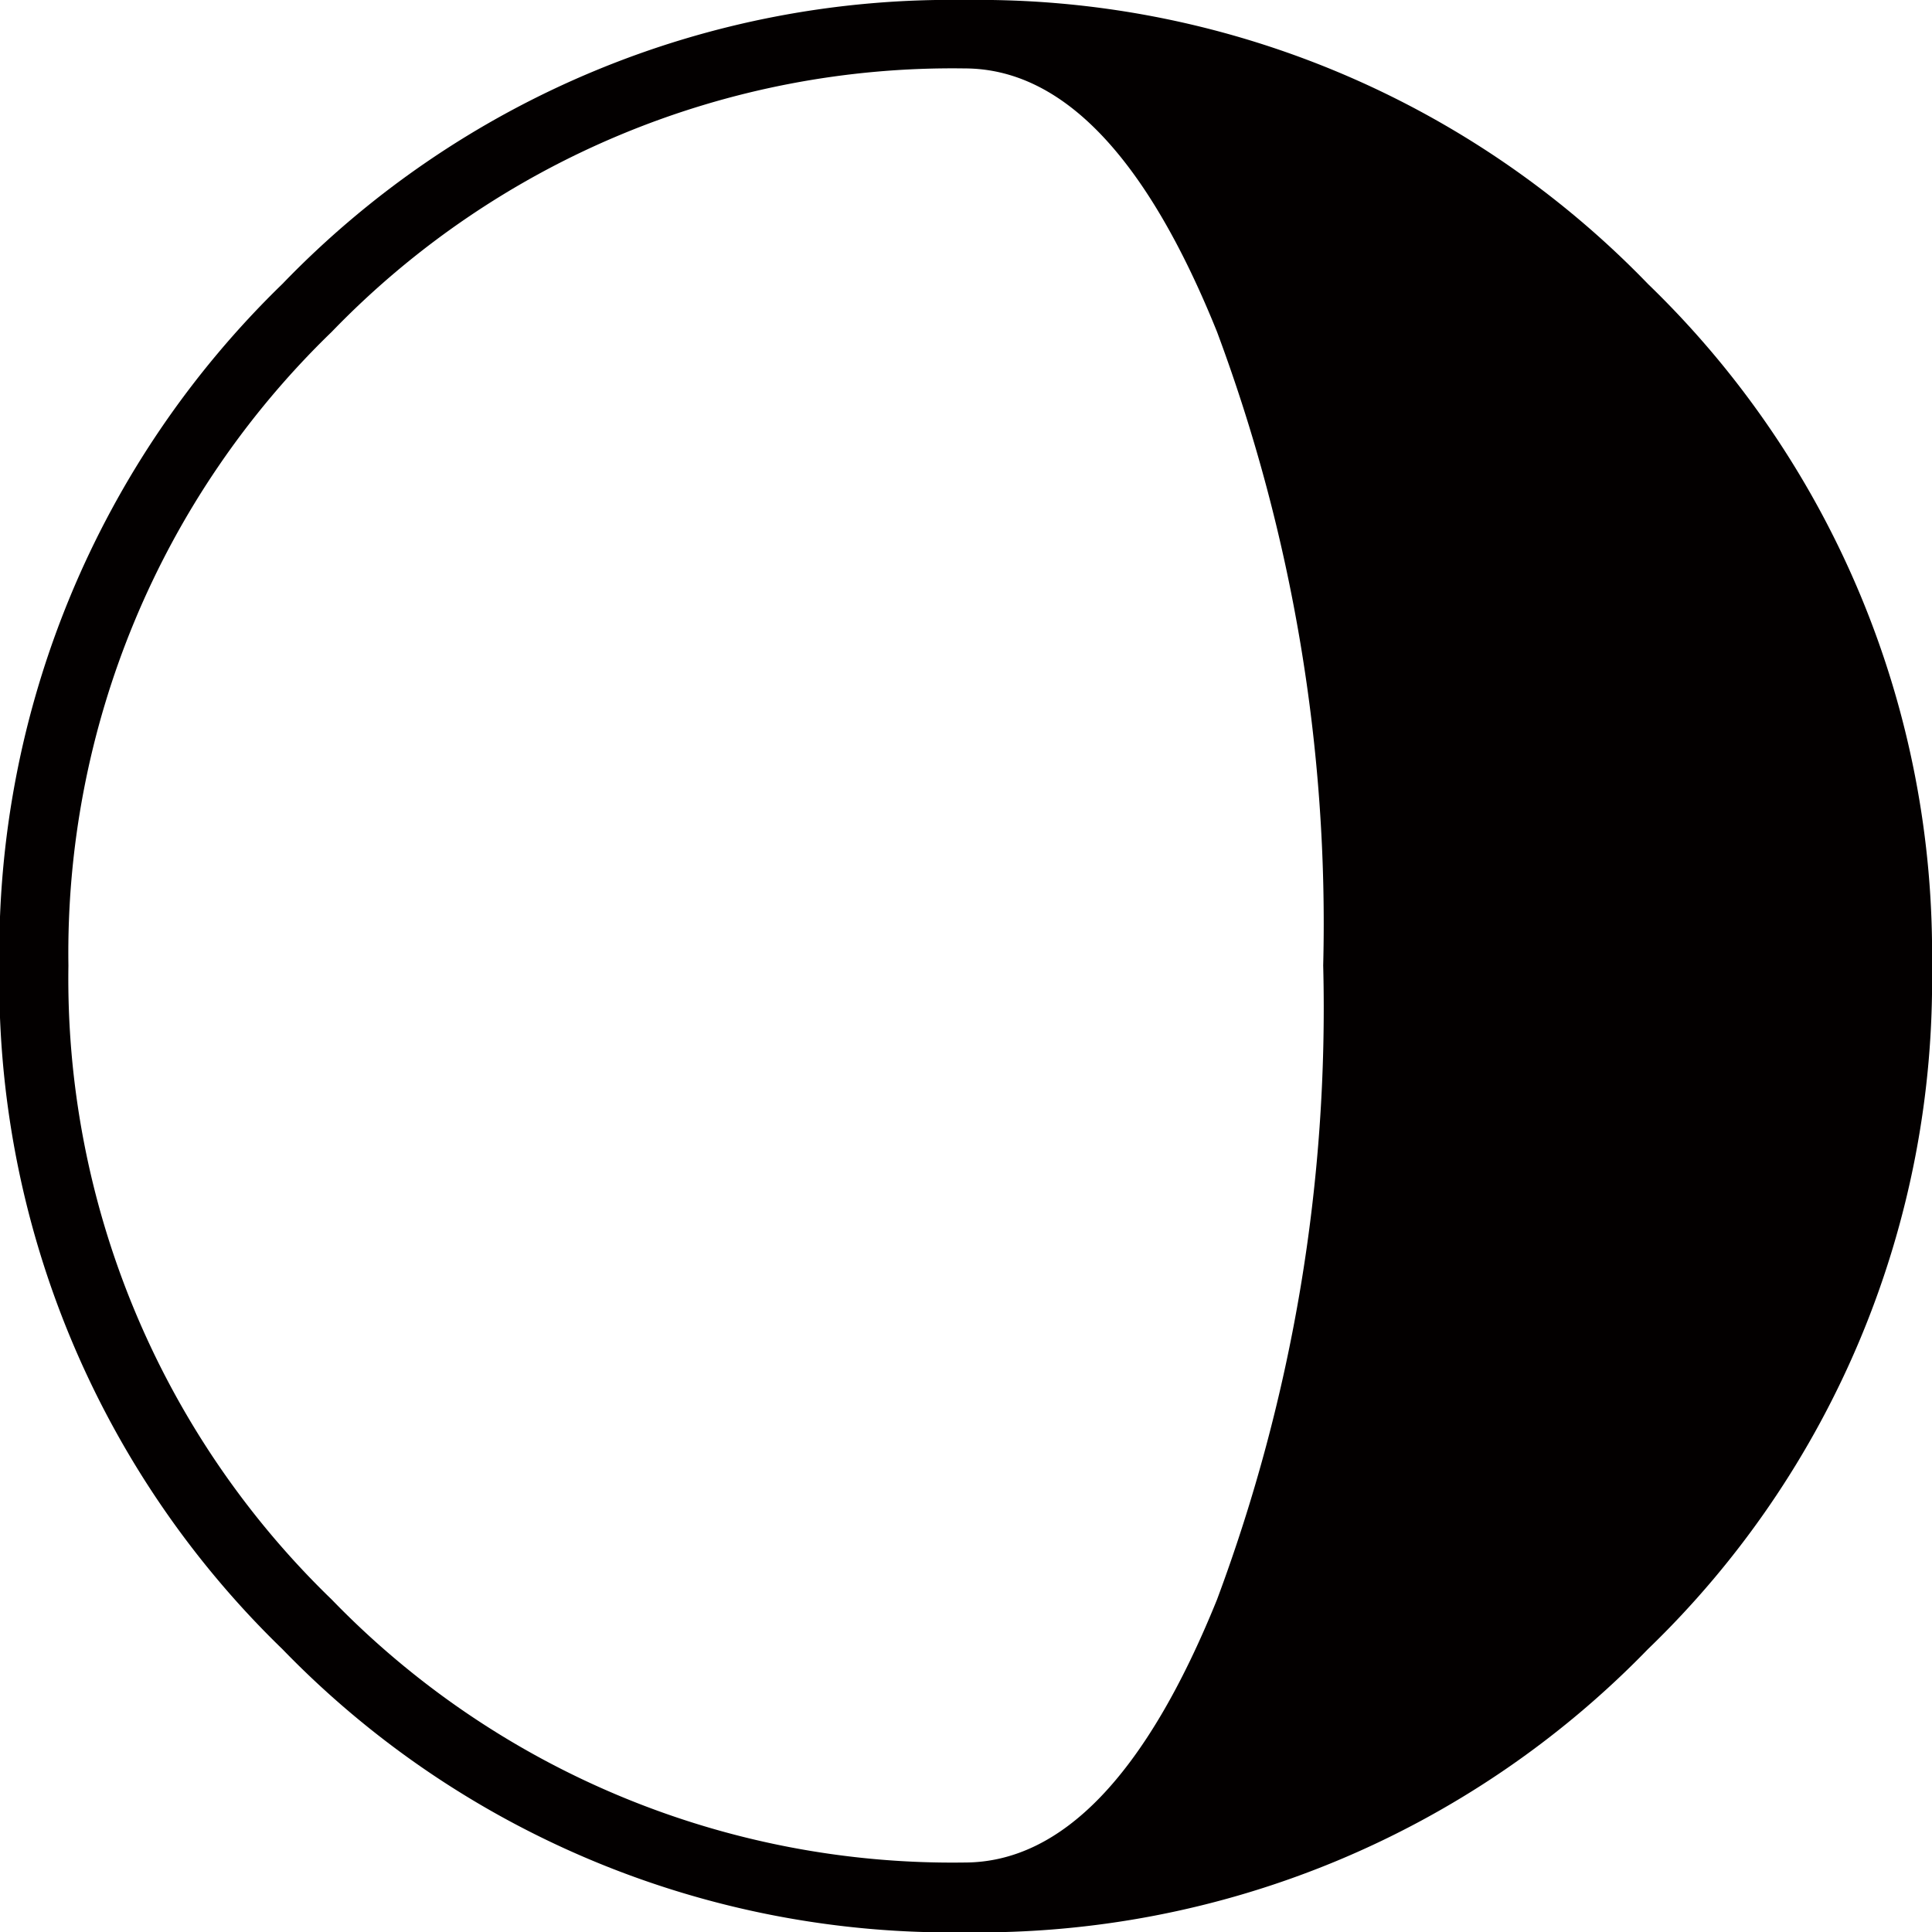
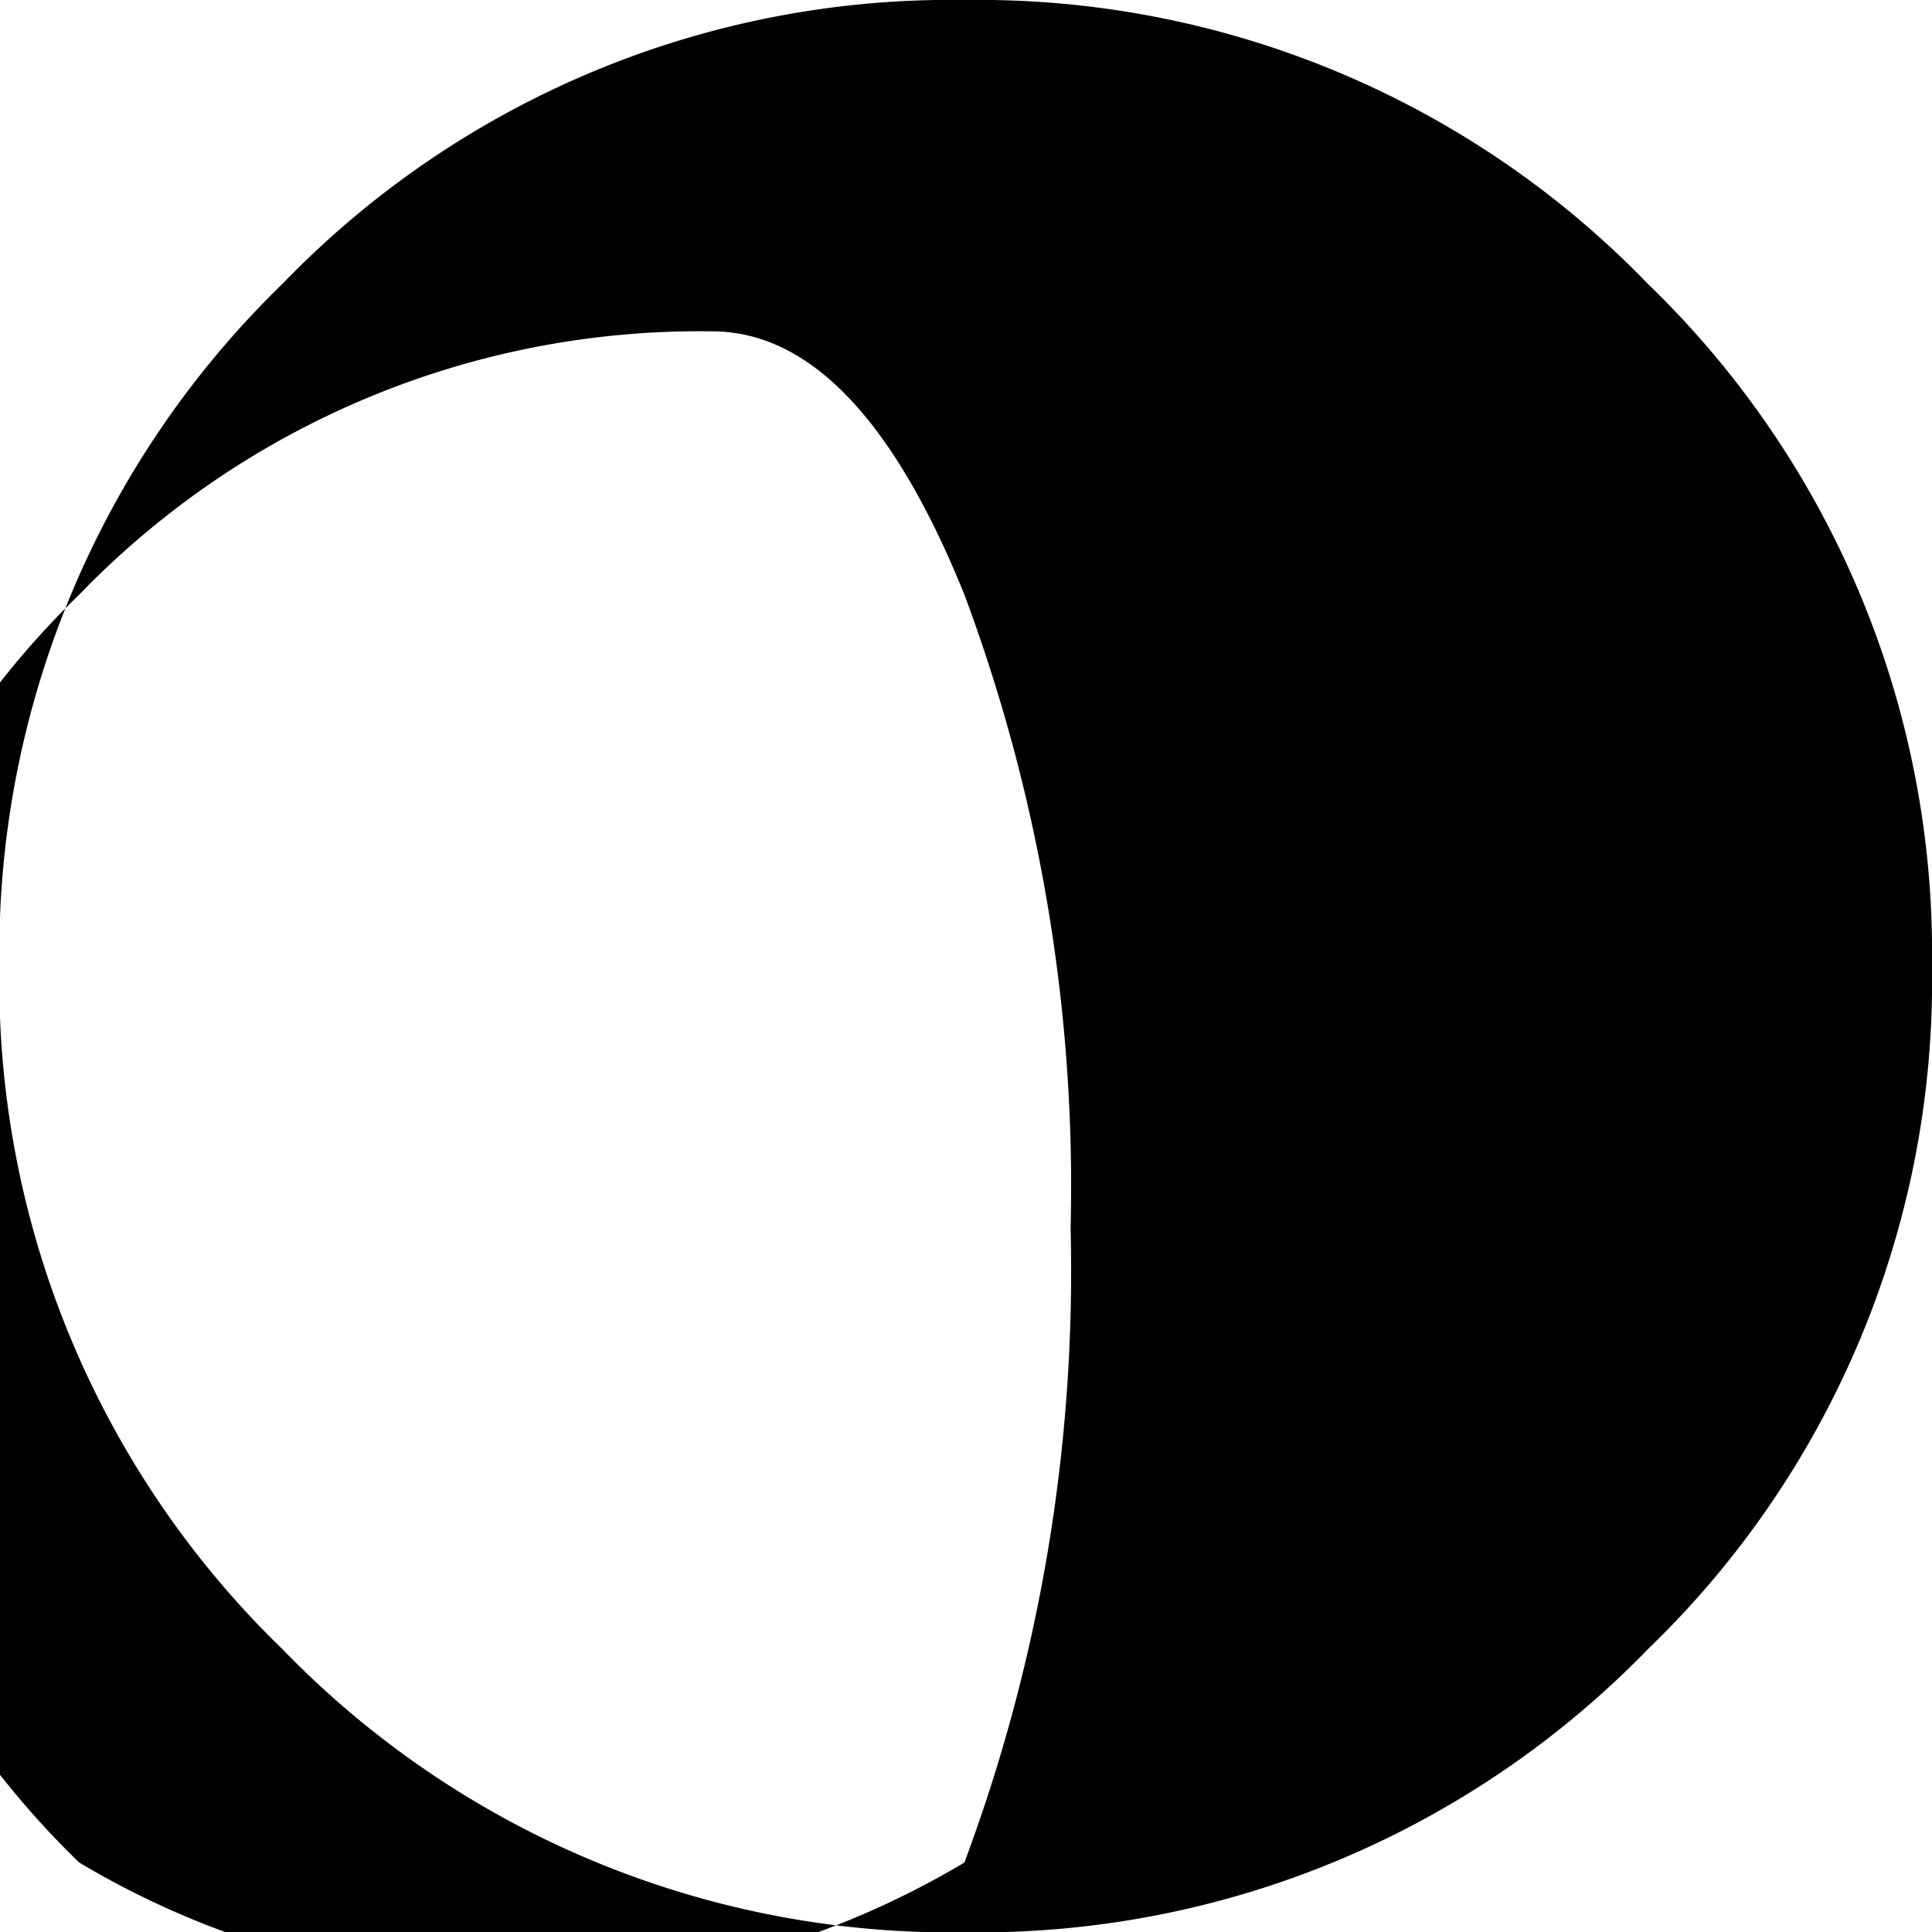
<svg xmlns="http://www.w3.org/2000/svg" width="12.735" height="12.735" viewBox="0 0 12.735 12.735">
-   <path id="Path_3391" data-name="Path 3391" d="M-7.048-1.053q.964,0,1.665-1.733a11.15,11.15,0,0,0,.7-4.18,11.156,11.156,0,0,0-.7-4.177q-.7-1.736-1.665-1.736a5.686,5.686,0,0,0-4.17,1.736,5.694,5.694,0,0,0-1.736,4.177,5.691,5.691,0,0,0,1.736,4.18A5.692,5.692,0,0,0-7.048-1.053Zm.007-12.277a6.134,6.134,0,0,1,4.5,1.873A6.134,6.134,0,0,1-.67-6.959a6.119,6.119,0,0,1-1.873,4.5,6.145,6.145,0,0,1-4.5,1.866,6.131,6.131,0,0,1-4.5-1.866,6.131,6.131,0,0,1-1.866-4.5,6.145,6.145,0,0,1,1.866-4.5A6.119,6.119,0,0,1-7.041-13.33Z" transform="translate(13.405 13.33)" fill="#030000" />
+   <path id="Path_3391" data-name="Path 3391" d="M-7.048-1.053a11.15,11.15,0,0,0,.7-4.18,11.156,11.156,0,0,0-.7-4.177q-.7-1.736-1.665-1.736a5.686,5.686,0,0,0-4.17,1.736,5.694,5.694,0,0,0-1.736,4.177,5.691,5.691,0,0,0,1.736,4.18A5.692,5.692,0,0,0-7.048-1.053Zm.007-12.277a6.134,6.134,0,0,1,4.5,1.873A6.134,6.134,0,0,1-.67-6.959a6.119,6.119,0,0,1-1.873,4.5,6.145,6.145,0,0,1-4.5,1.866,6.131,6.131,0,0,1-4.5-1.866,6.131,6.131,0,0,1-1.866-4.5,6.145,6.145,0,0,1,1.866-4.5A6.119,6.119,0,0,1-7.041-13.33Z" transform="translate(13.405 13.33)" fill="#030000" />
</svg>